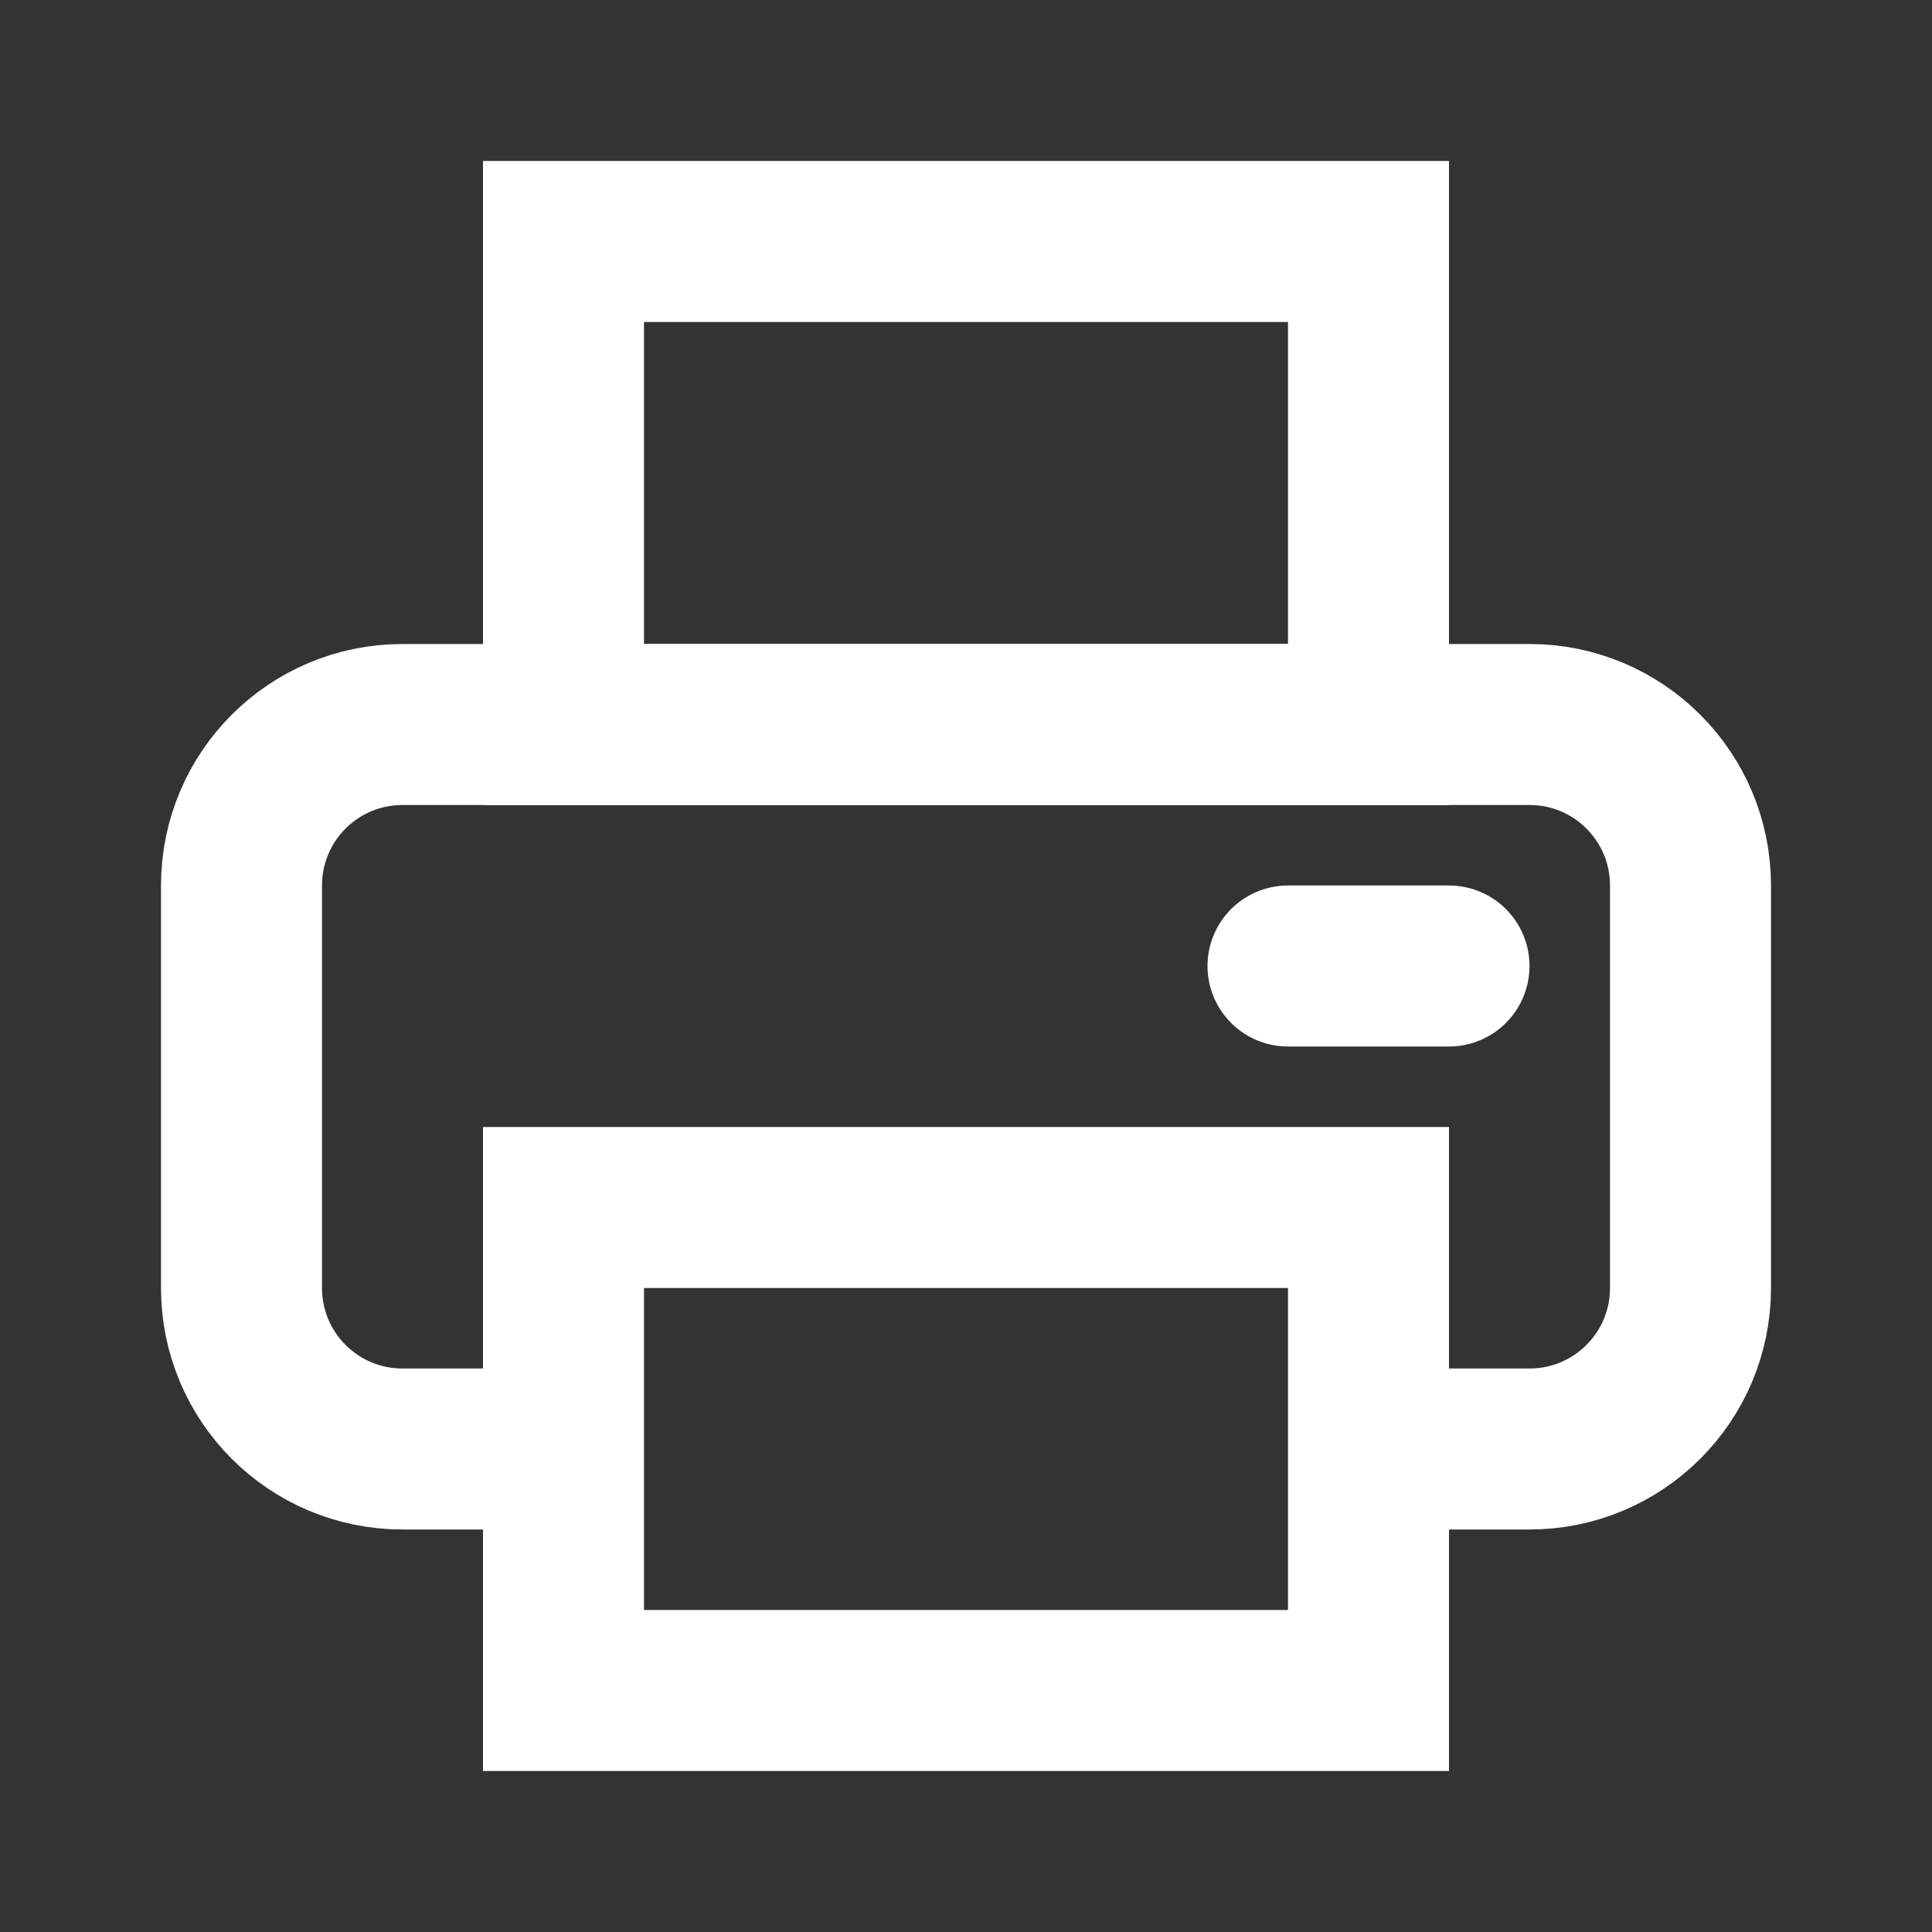
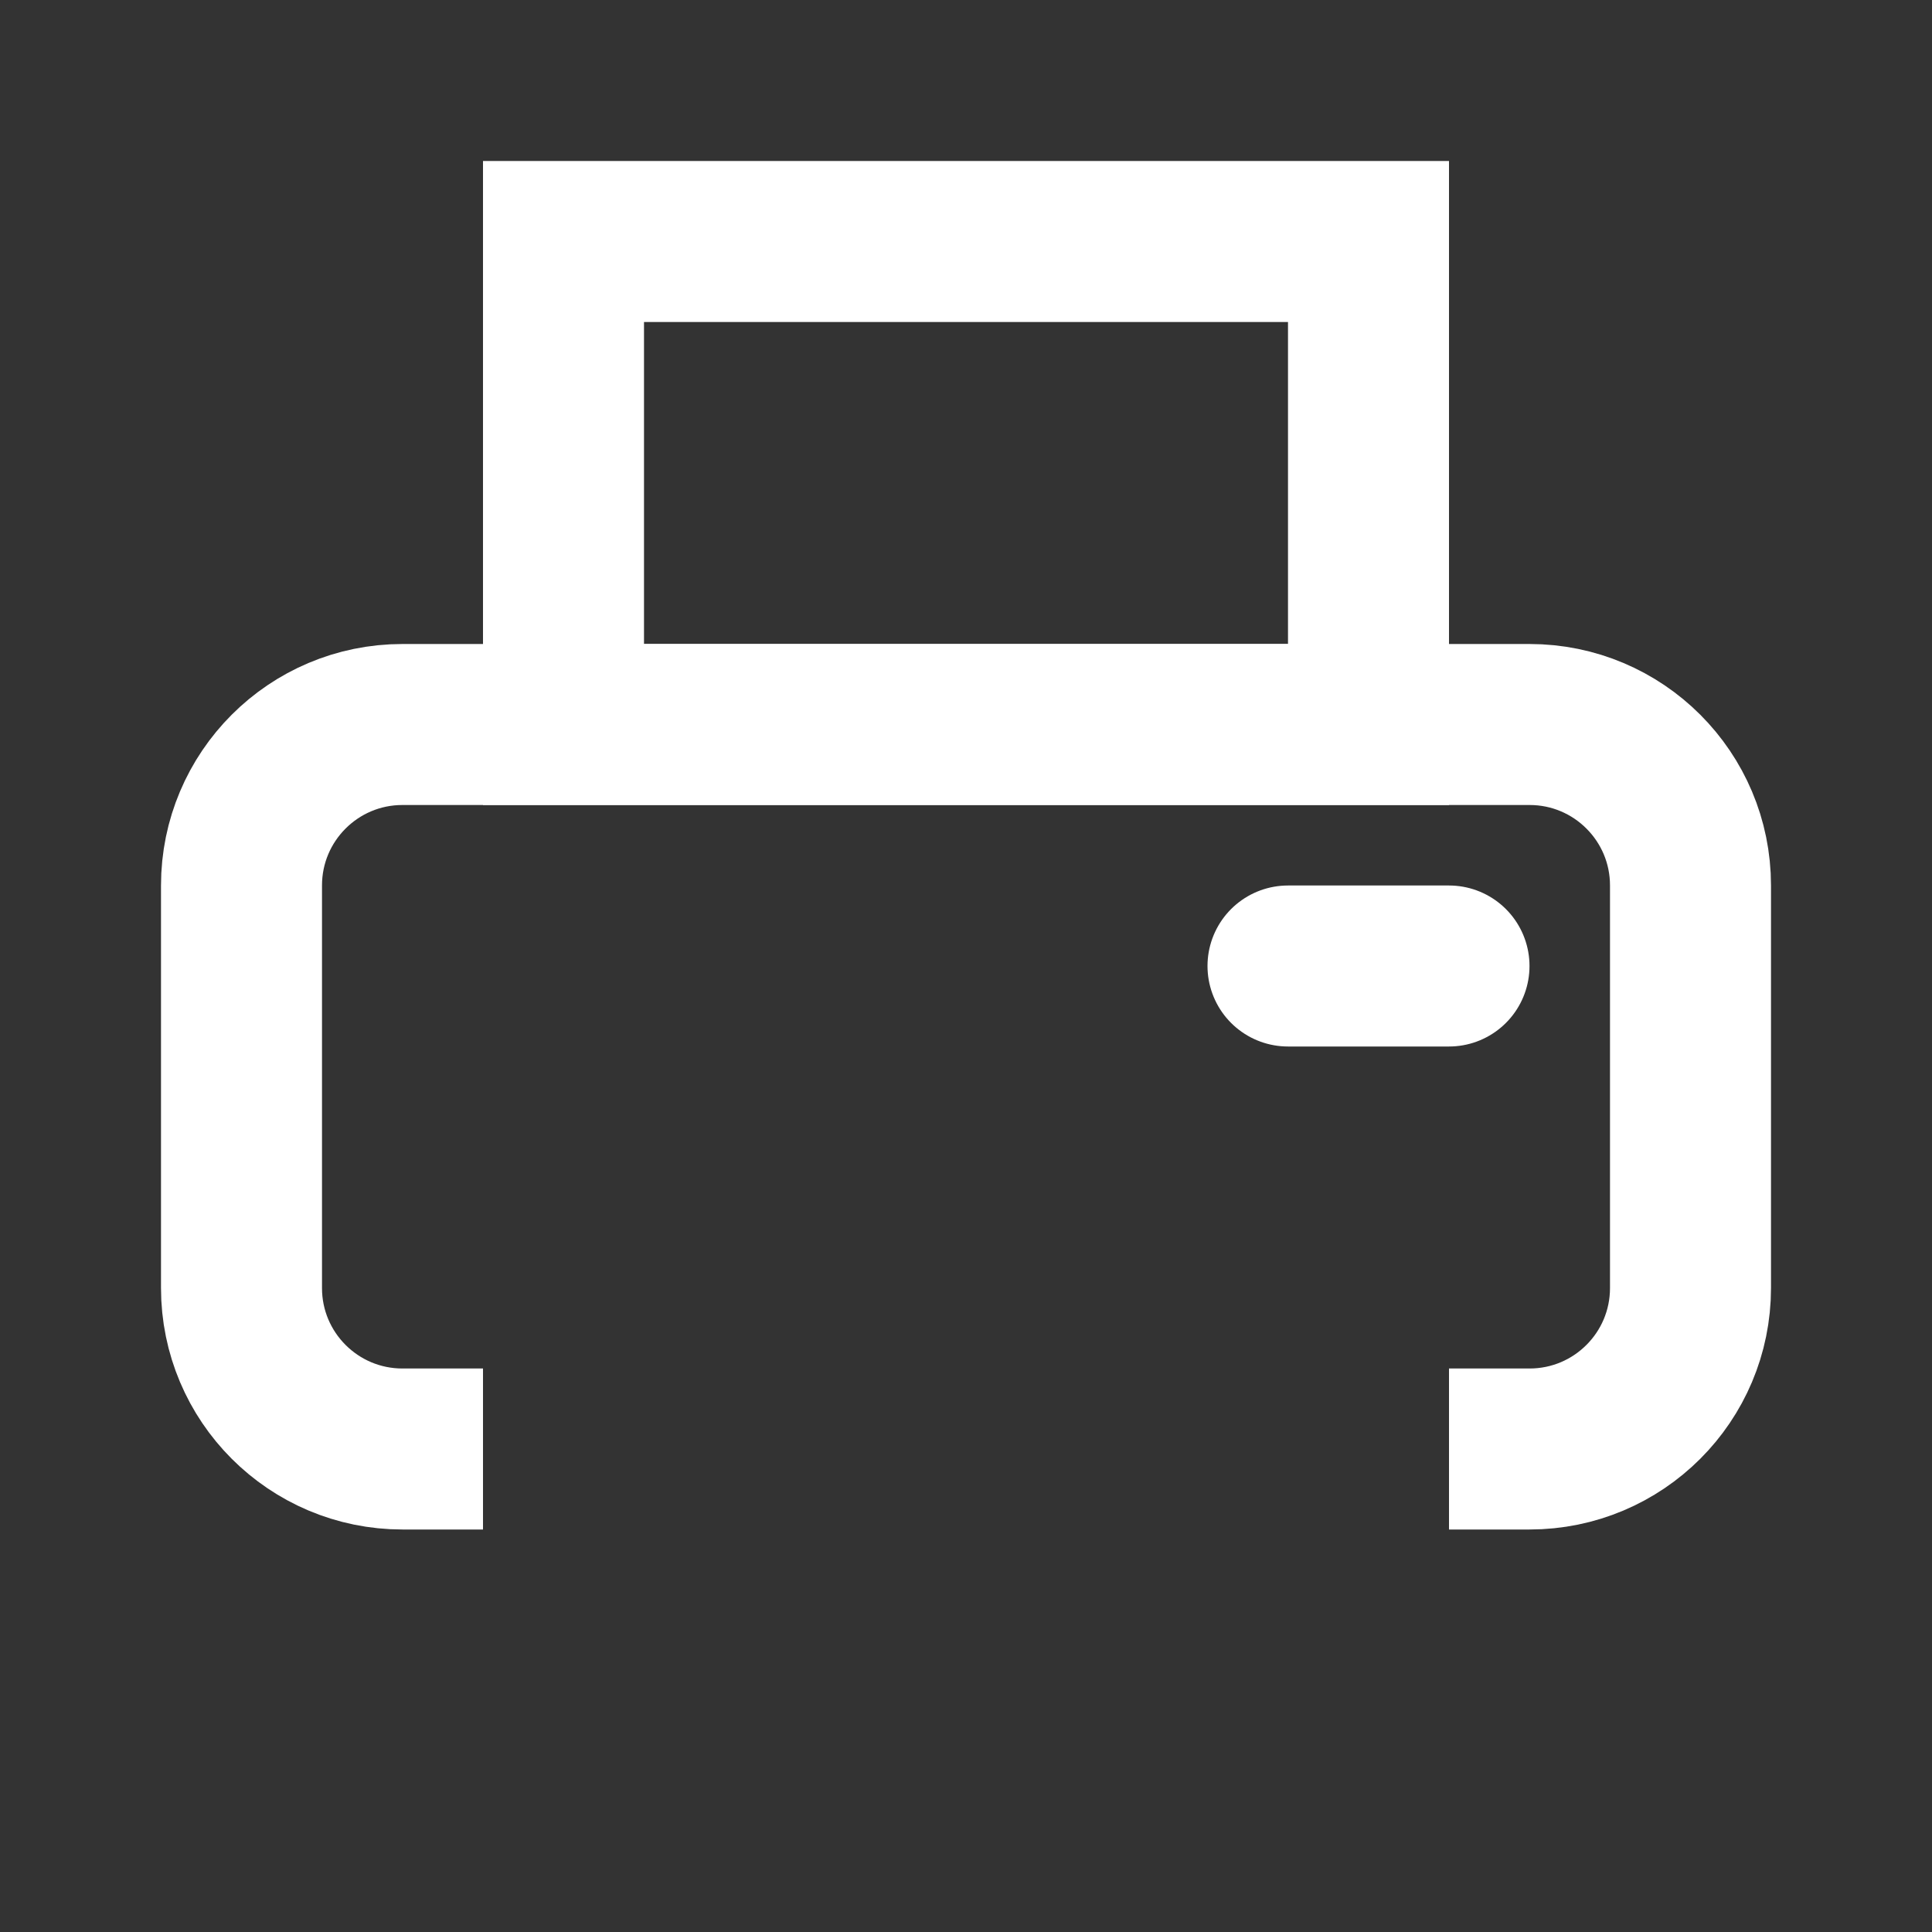
<svg xmlns="http://www.w3.org/2000/svg" width="24" height="24" viewBox="0 0 24 24" fill="none">
  <rect x="0" y="0" width="24" height="24" fill="#333333" stroke="none" />
  <path d="M6 18H5C3.895 18 3 17.105 3 16V11C3 9.895 3.895 9 5 9H19C20.105 9 21 9.895 21 11V16C21 17.105 20.105 18 19 18H18" stroke="white" stroke-width="2" />
  <path d="M7 3H17V9H7V3Z" stroke="white" stroke-width="2" />
-   <path d="M7 15H17V21H7V15Z" stroke="white" stroke-width="2" />
  <path d="M18 12L16 12" stroke="white" stroke-width="2" stroke-linecap="round" />
</svg>